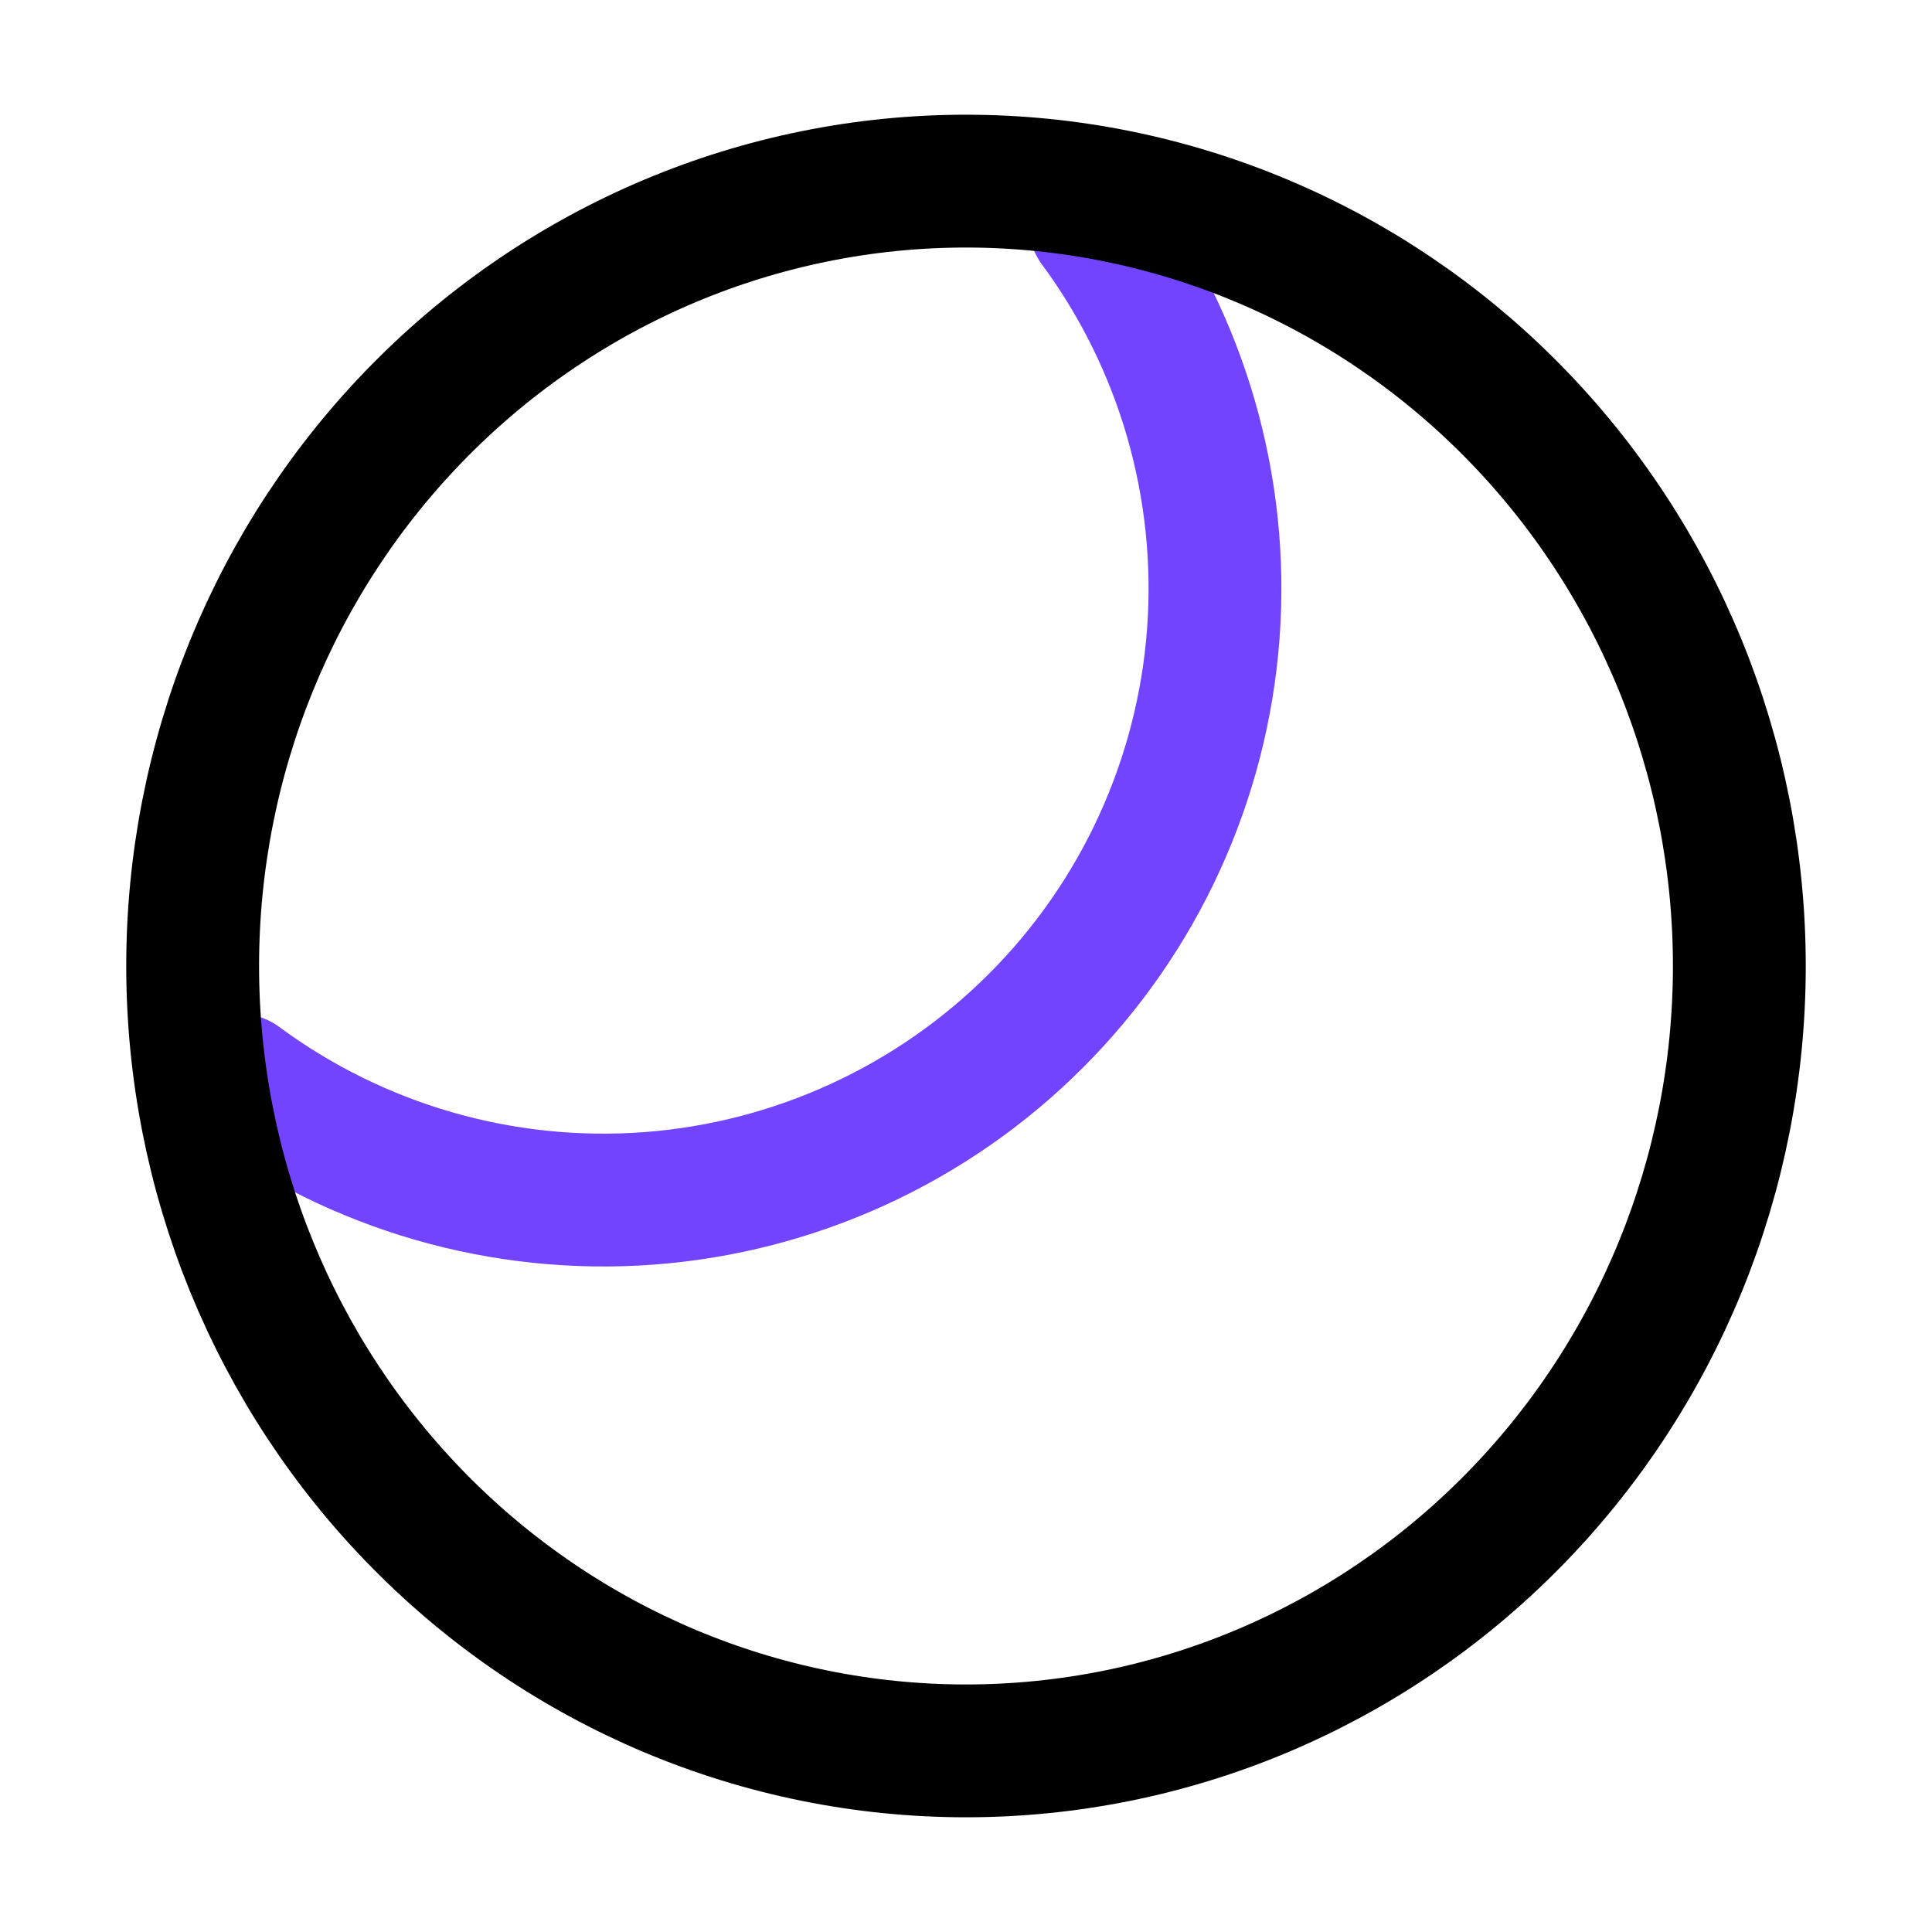
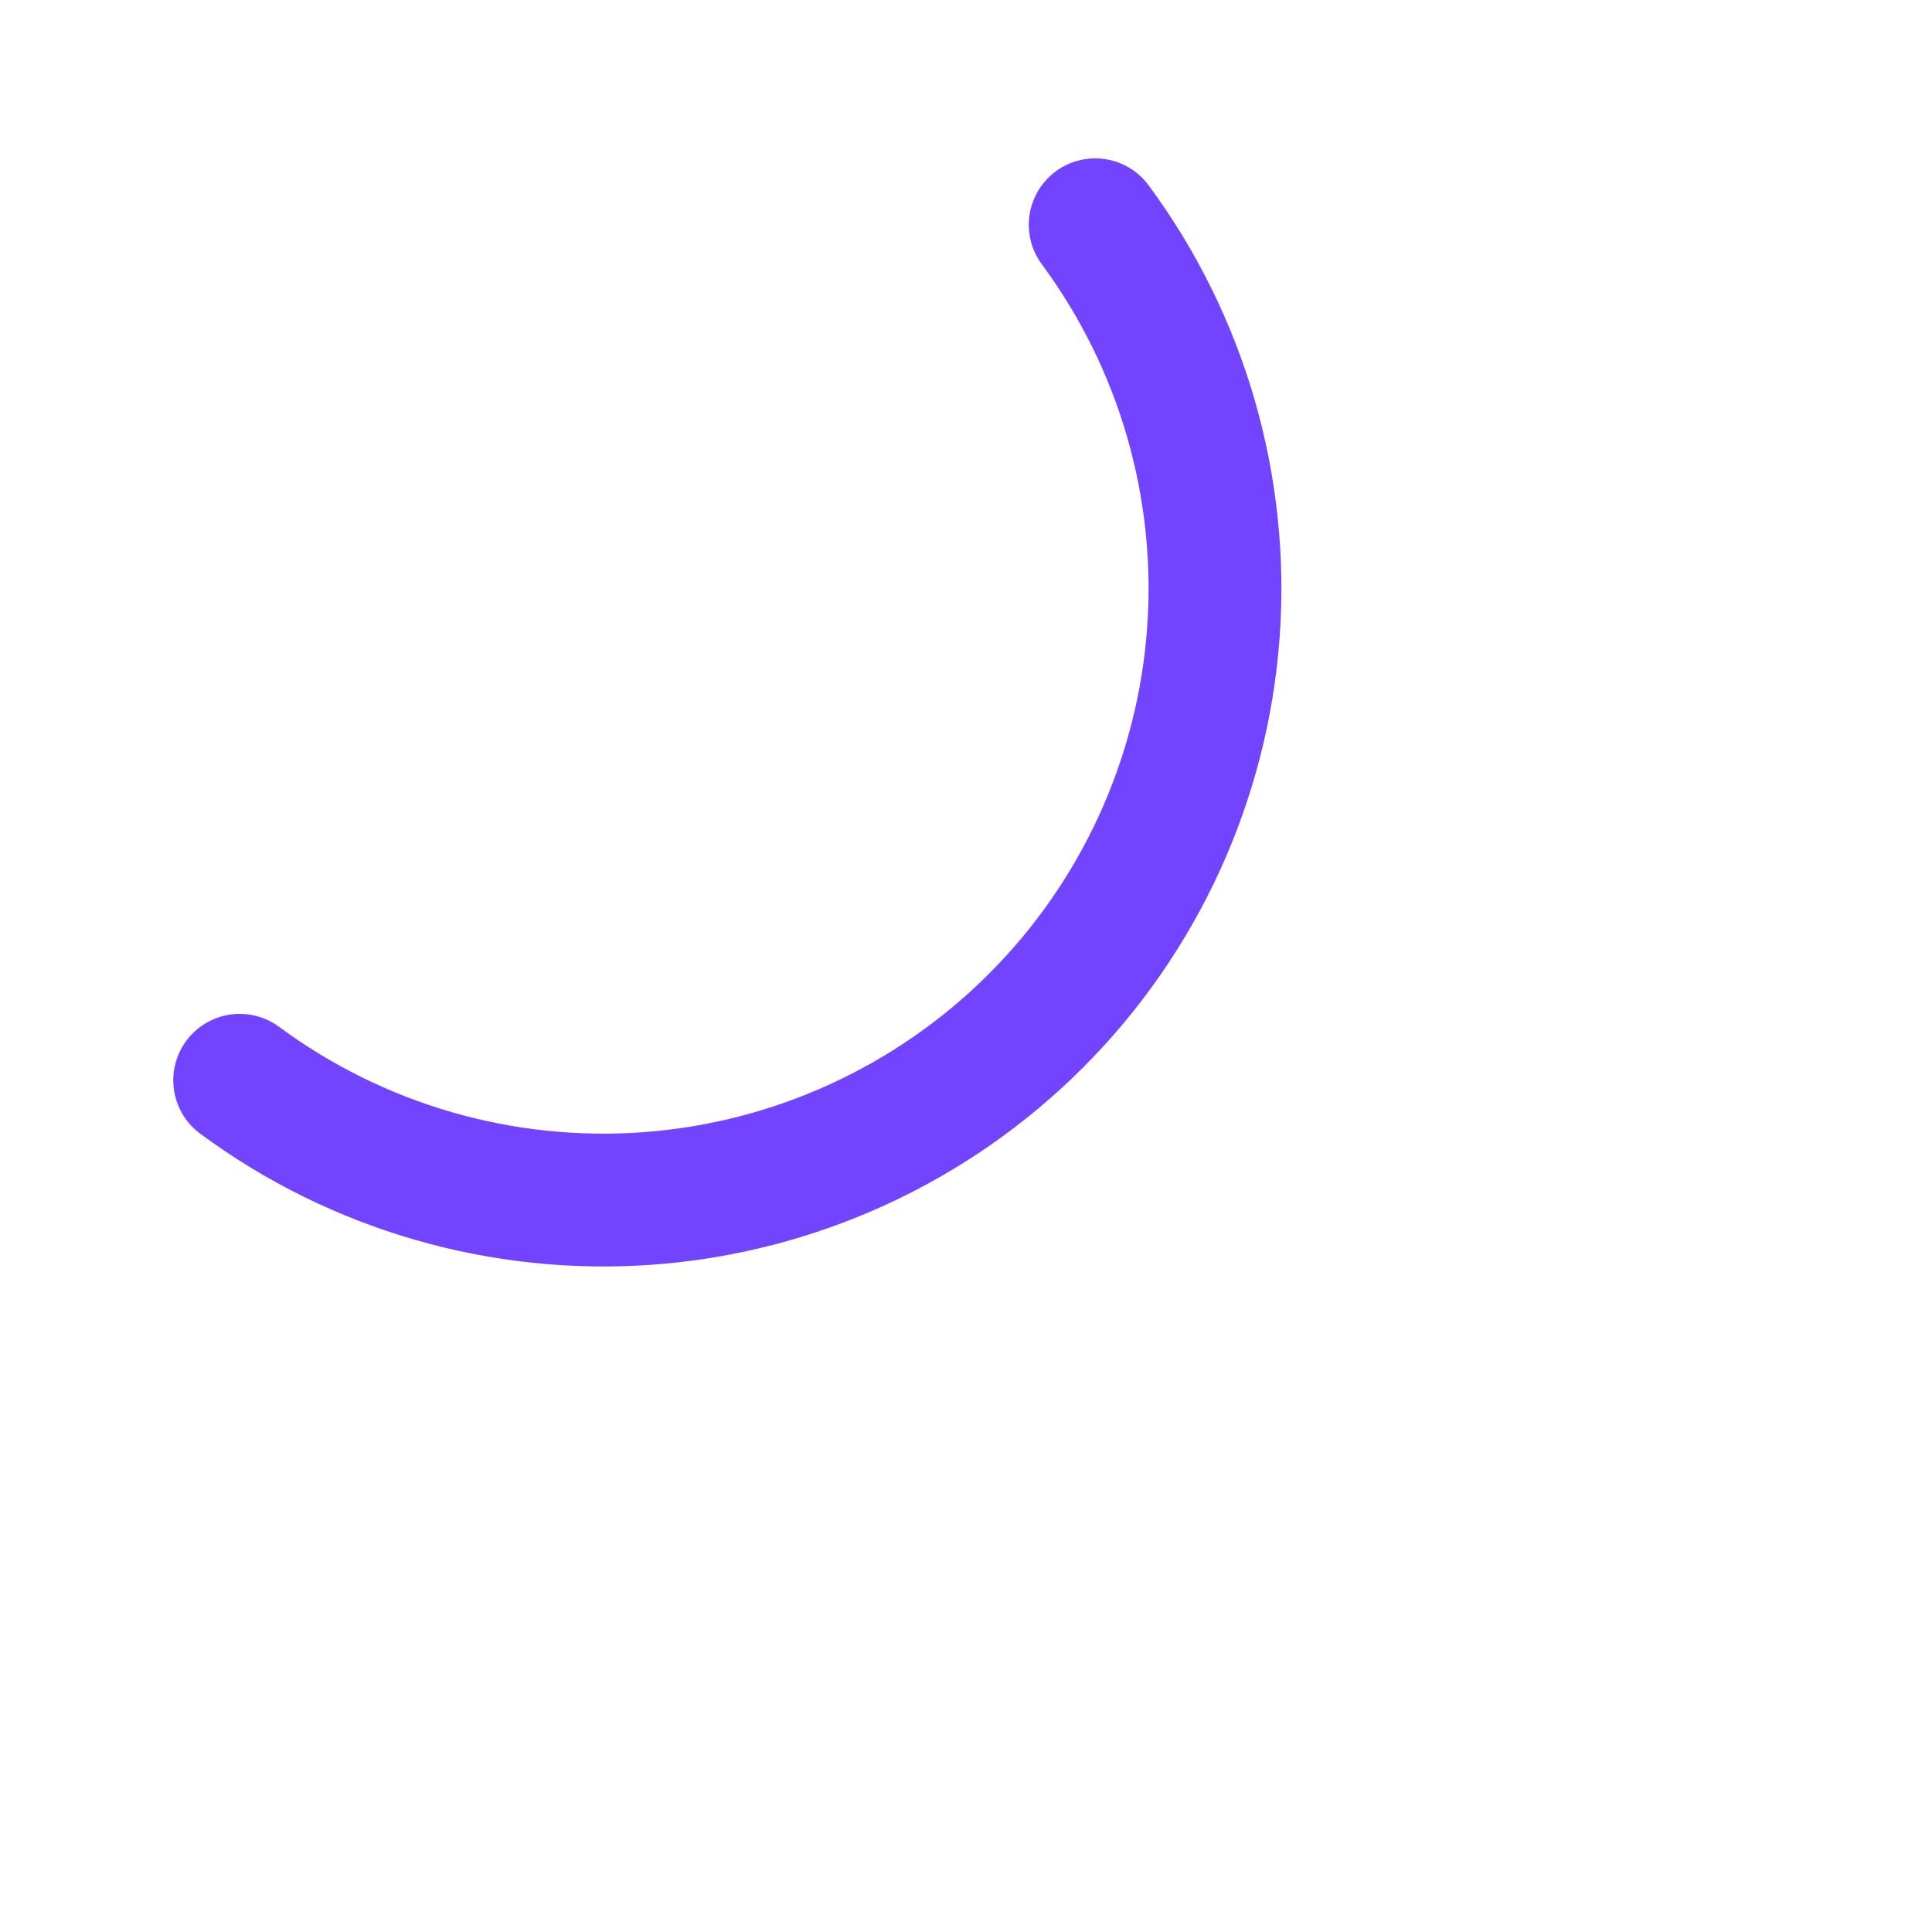
<svg xmlns="http://www.w3.org/2000/svg" width="32" height="32" viewBox="0 0 32 32" fill="none">
  <path d="M3.97 17.893C5.922 19.335 8.326 20.029 10.746 19.849C13.165 19.668 15.44 18.625 17.156 16.909C18.872 15.194 19.915 12.919 20.096 10.499C20.276 8.079 19.582 5.675 18.14 3.723" stroke="#7344FF" stroke-width="2.2" stroke-linecap="round" stroke-linejoin="round" />
-   <path d="M16 29C19.397 29 22.655 27.63 25.057 25.192C27.459 22.754 28.809 19.448 28.809 16C28.809 12.552 27.459 9.246 25.057 6.808C22.655 4.37 19.397 3 16 3C12.603 3 9.345 4.37 6.943 6.808C4.54 9.246 3.191 12.552 3.191 16C3.191 19.448 4.54 22.754 6.943 25.192C9.345 27.63 12.603 29 16 29Z" stroke="black" stroke-width="2.2" stroke-linecap="round" stroke-linejoin="round" />
</svg>